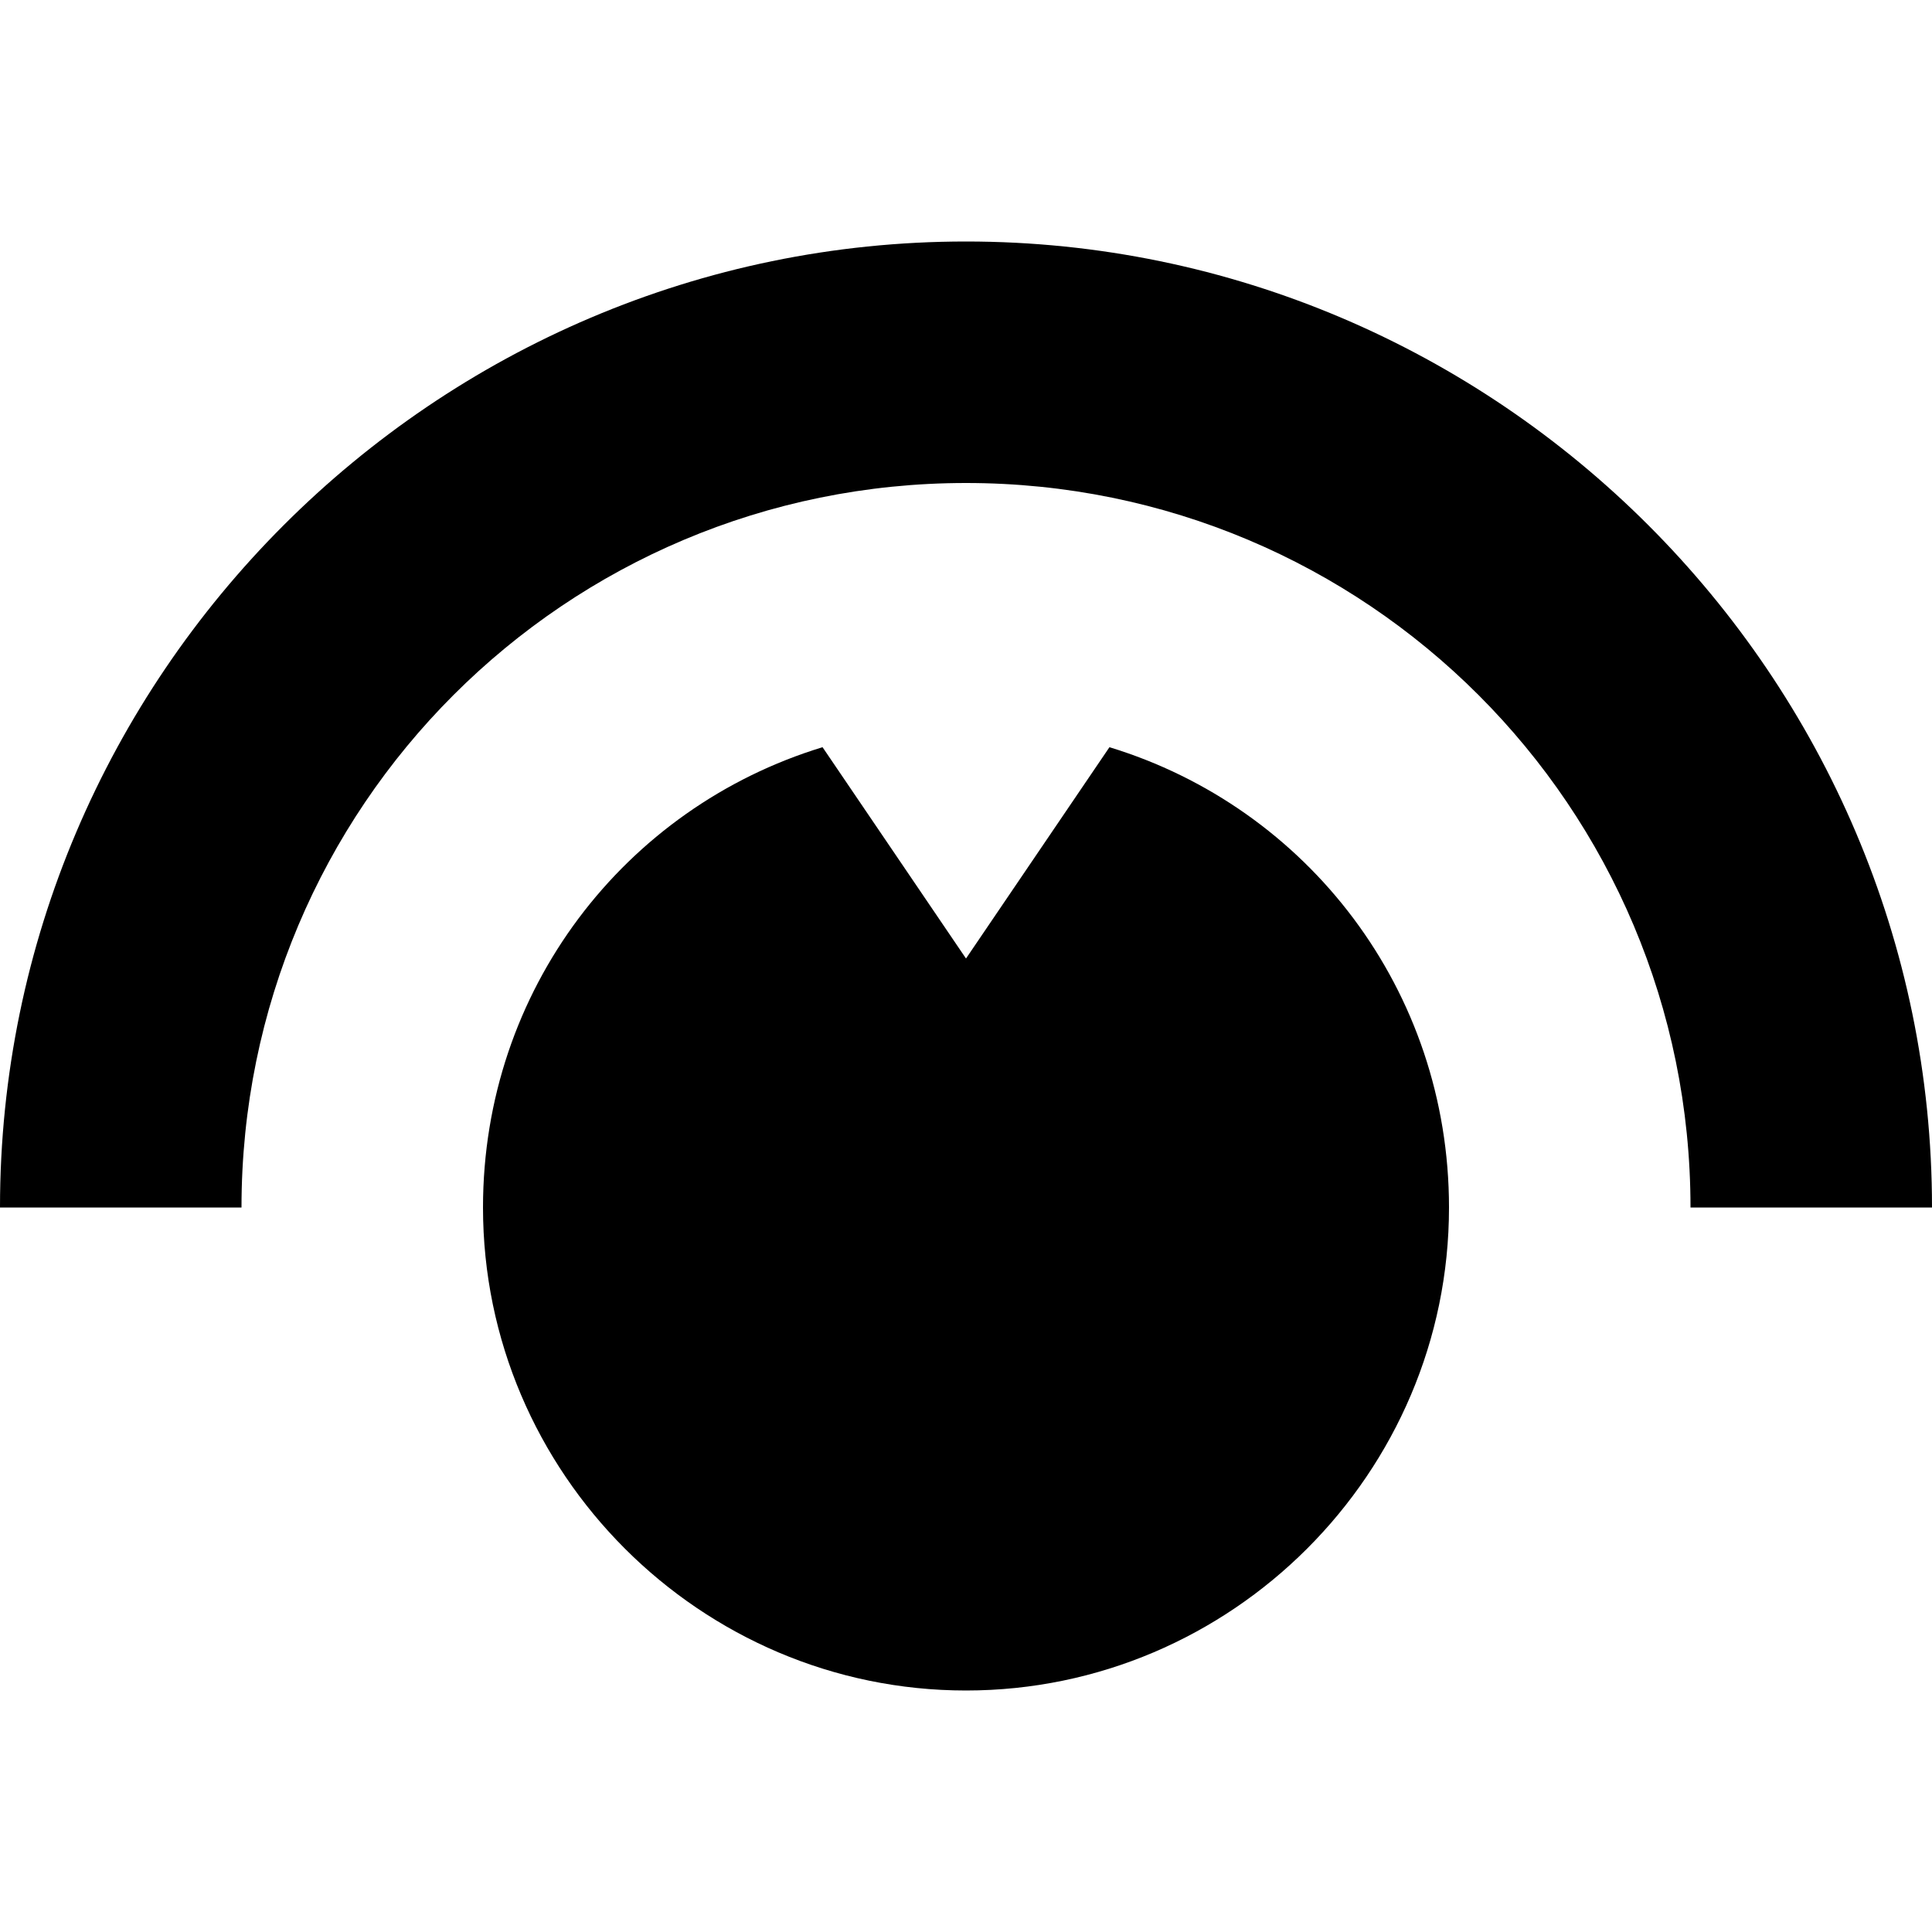
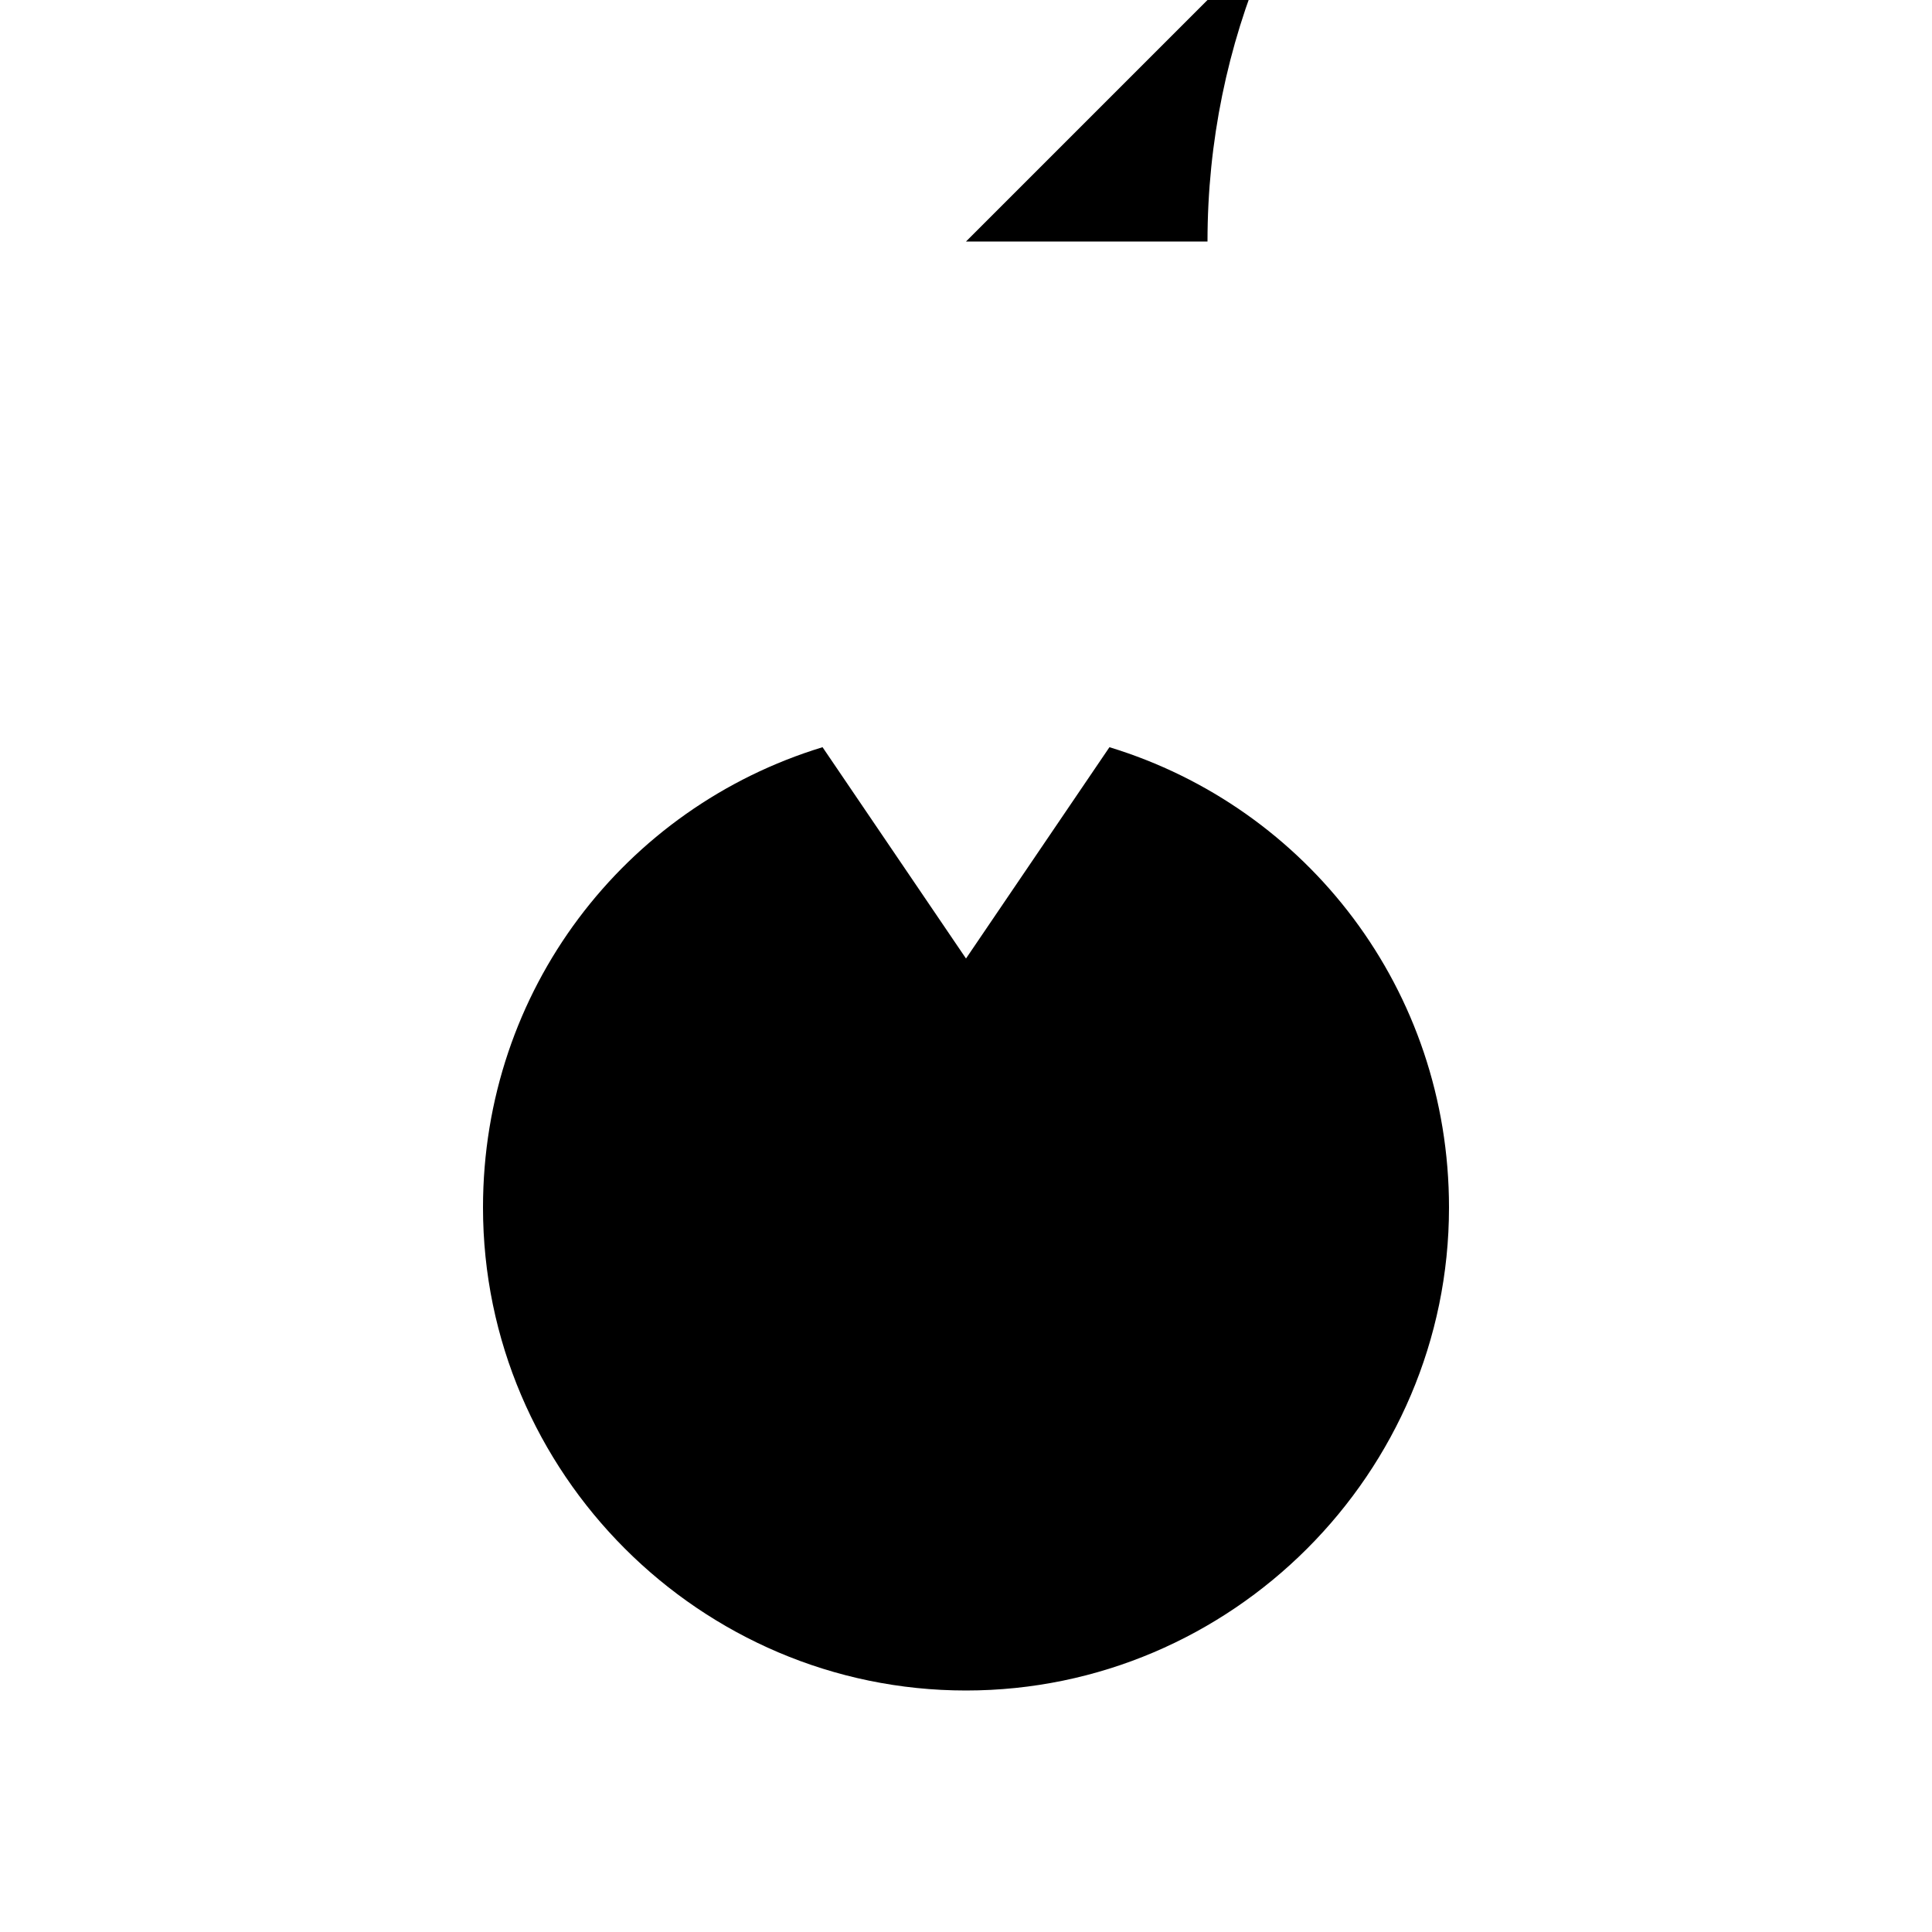
<svg xmlns="http://www.w3.org/2000/svg" width="8" height="8" viewBox="0 0 8 8">
-   <path d="M4 1c-2.201 0-4 1.799-4 4h1c0-1.659 1.341-3 3-3s3 1.341 3 3h1c0-2.201-1.799-4-4-4zm-.594 2.094c-.82.25-1.406 1.006-1.406 1.906 0 1.1.9 2 2 2s2-.9 2-2c0-.9-.586-1.656-1.406-1.906l-.594.875-.594-.875z" />
+   <path d="M4 1h1c0-1.659 1.341-3 3-3s3 1.341 3 3h1c0-2.201-1.799-4-4-4zm-.594 2.094c-.82.25-1.406 1.006-1.406 1.906 0 1.1.9 2 2 2s2-.9 2-2c0-.9-.586-1.656-1.406-1.906l-.594.875-.594-.875z" />
</svg>